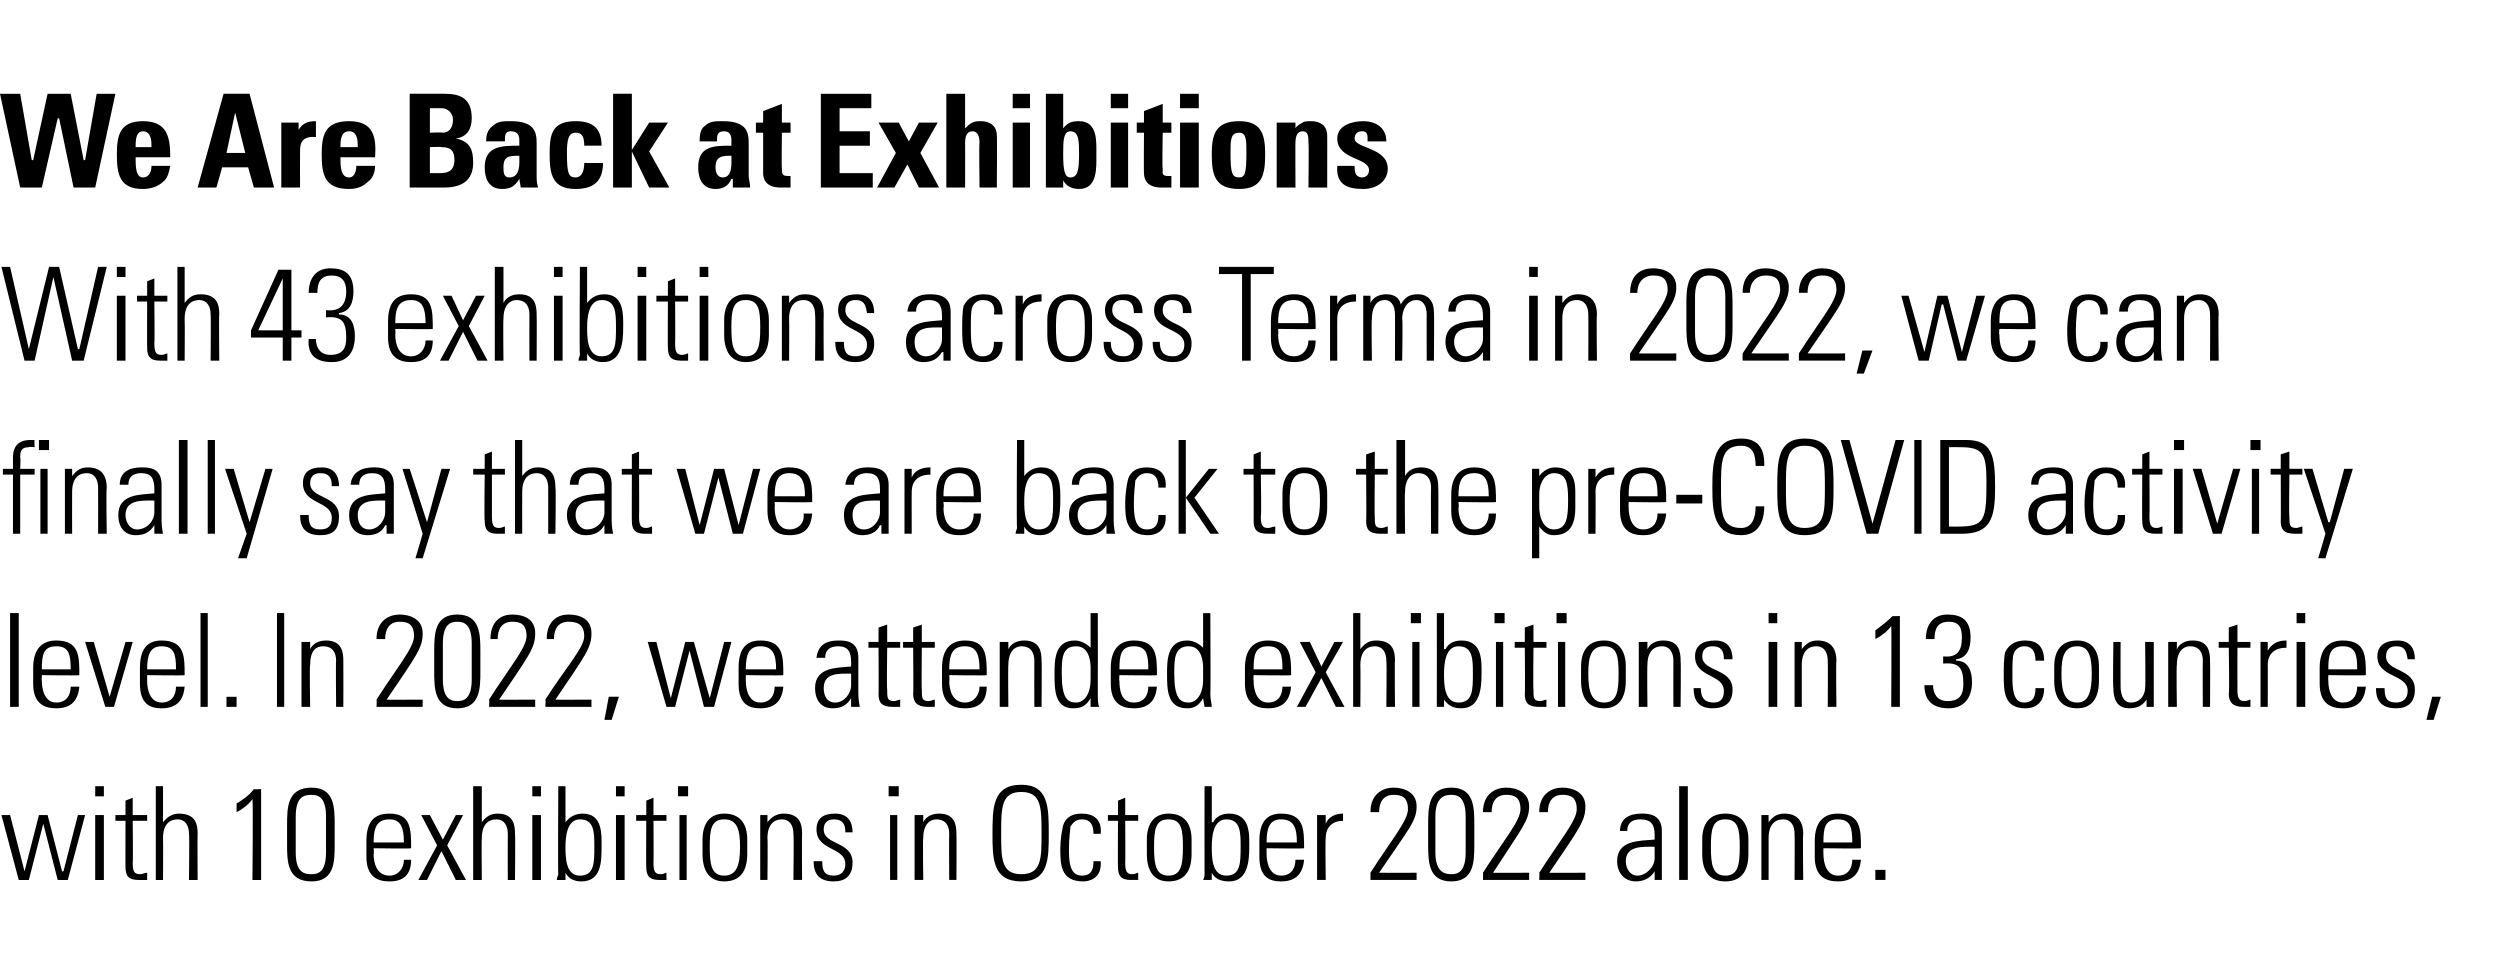
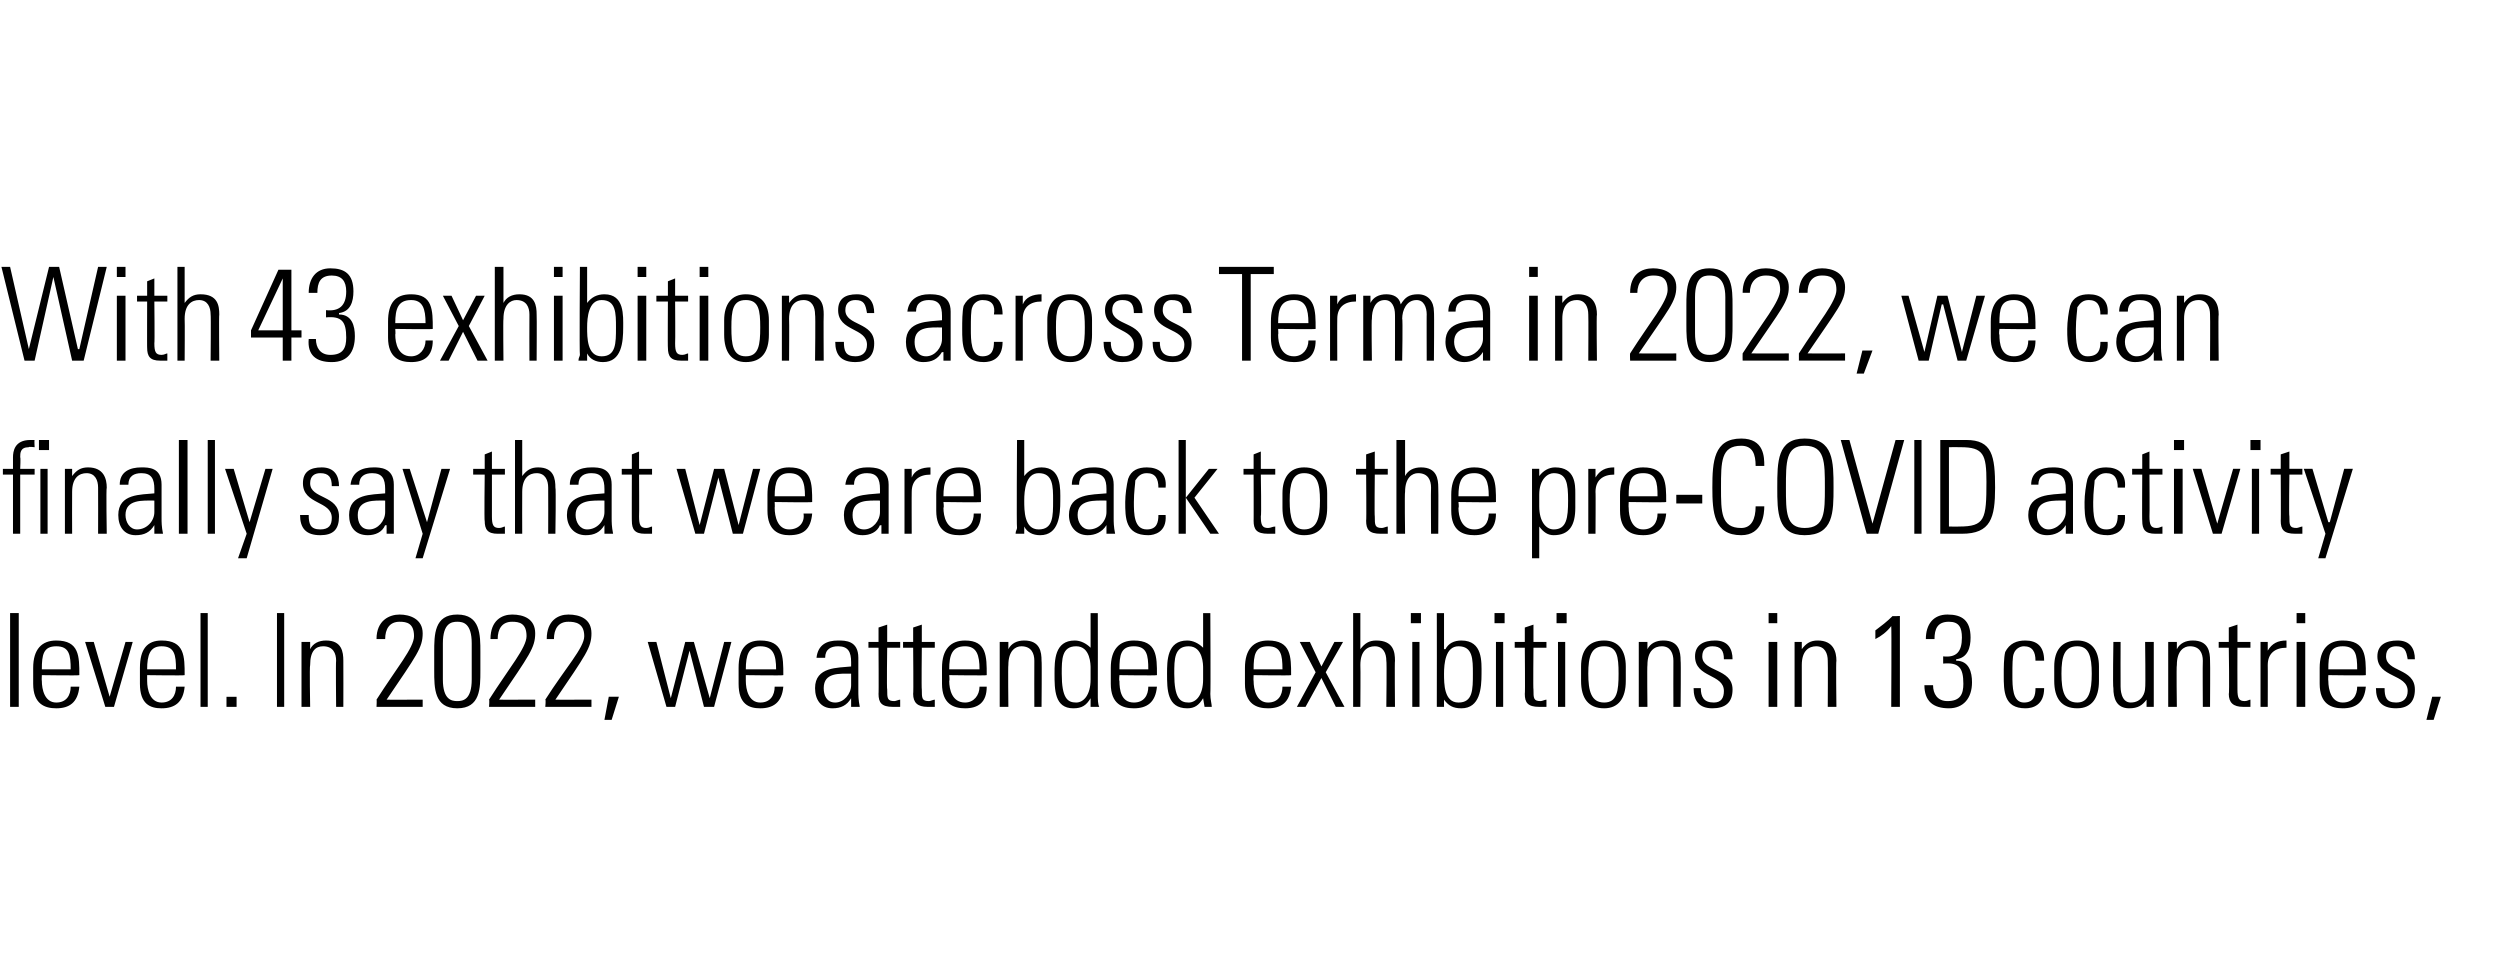
<svg xmlns="http://www.w3.org/2000/svg" version="1.1" width="173.3px" height="66.5px" viewBox="0 -1 173.3 66.5" style="top:-1px">
  <desc>We Are Back at Exhibitions With 43 exhibitions across Terma in 2022, we can finally say that we are back to the pre C...</desc>
  <defs />
  <g id="Polygon36611">
-     <path d="m.1 55.5l.6 0l1 3.9l0 0l1-3.9l.6 0l1 3.9l.1 0l1-3.9l.5 0l-1.2 4.5l-.7 0l-1-3.9l0 0l-1 3.9l-.7 0l-1.2-4.5zm6.5 4.5l0-4.5l.6 0l0 4.5l-.6 0zm0-5.8l0-.7l.6 0l0 .7l-.6 0zm1.4 1.7l0-.4l.7 0l0-1l.5-.2l0 1.2l1 0l0 .4l-1 0c0 0 .03 2.9 0 2.9c0 .6.1.8.5.8c.2 0 .3-.1.5-.1c0 0 0 .5 0 .5c-.2 0-.4 0-.6 0c-.7 0-.9-.3-.9-.9c-.01.04 0-3.2 0-3.2l-.7 0zm2.8 4.1l0-6.5l.5 0l0 2.5c0 0 .04.01 0 0c.3-.4.7-.6 1.1-.6c1.2 0 1.3.8 1.3 1.4c-.02 0 0 3.2 0 3.2l-.6 0c0 0 .04-3.18 0-3.2c0-.5-.2-1-.8-1c-.5 0-1 .3-1 1.3c.02.05 0 2.9 0 2.9l-.5 0zm5.6-5.3c.5-.3.9-.6 1.2-1c-.02.03.5 0 .5 0l0 6.3l-.6 0c0 0 .05-5.55 0-5.6c-.3.4-.7.7-1.1.9c0 0 0-.6 0-.6zm4.1 3.4c0 1.4.6 1.5 1.1 1.5c.4 0 1-.1 1-1.5c0 0 0-2.5 0-2.5c0-1.4-.6-1.5-1-1.5c-.5 0-1.1.1-1.1 1.5c0 0 0 2.5 0 2.5zm2.7-1.9c0 0 0 1.3 0 1.3c0 1.2 0 2.6-1.6 2.6c-1.7 0-1.7-1.4-1.7-2.6c0 0 0-1.3 0-1.3c0-1.2 0-2.6 1.7-2.6c1.6 0 1.6 1.4 1.6 2.6zm2.7 1.6c0 0 .04.39 0 .4c0 .6.2 1.5 1.1 1.5c.6 0 1-.5 1-1.1c0 0 .5 0 .5 0c0 1.1-.6 1.5-1.5 1.5c-.8 0-1.6-.3-1.6-1.7c0 0 0-1.1 0-1.1c0-1.3.5-1.9 1.6-1.9c1.5 0 1.5 1.1 1.5 2.4c.03.04-2.6 0-2.6 0zm2.1-.4c0-1-.2-1.6-1-1.6c-.9 0-1.1.6-1.1 1.6c0 0 2.1 0 2.1 0zm2.3.2l-1.1-2.1l.6 0l.9 1.7l.9-1.7l.5 0l-1.1 2.1l1.3 2.4l-.7 0l-1-2l-1 2l-.6 0l1.3-2.4zm2.5 2.4l0-6.5l.6 0l0 2.5c0 0-.01.01 0 0c.3-.4.6-.6 1.1-.6c1.1 0 1.2.8 1.2 1.4c.03 0 0 3.2 0 3.2l-.5 0c0 0-.01-3.18 0-3.2c0-.5-.2-1-.8-1c-.5 0-1 .3-1 1.3c-.03.05 0 2.9 0 2.9l-.6 0zm4.1 0l0-4.5l.6 0l0 4.5l-.6 0zm0-5.8l0-.7l.6 0l0 .7l-.6 0zm3.3 5.5c1 0 1-.9 1-2c0-1 0-1.9-1-1.9c-.9 0-1 1.2-1 1.9c0 .7 0 2 1 2zm-1.6.3c0-.2.1-.3.1-.4c-.03-.05 0-6.1 0-6.1l.5 0l0 2.5c0 0 .02-.01 0 0c.3-.4.7-.6 1.2-.6c1.4 0 1.3 1.5 1.3 2.3c0 1 0 2.4-1.4 2.4c-.5 0-.9-.2-1.1-.6c-.01-.05 0 0 0 0l0 .5c0 0-.59 0-.6 0zm4.1 0l0-4.5l.6 0l0 4.5l-.6 0zm0-5.8l0-.7l.6 0l0 .7l-.6 0zm1.4 1.7l0-.4l.7 0l0-1l.5-.2l0 1.2l.9 0l0 .4l-.9 0c0 0 .02 2.9 0 2.9c0 .6.1.8.5.8c.2 0 .3-.1.4-.1c0 0 0 .5 0 .5c-.1 0-.3 0-.5 0c-.7 0-.9-.3-.9-.9c-.02.04 0-3.2 0-3.2l-.7 0zm3 4.1l0-4.5l.5 0l0 4.5l-.5 0zm-.1-5.8l0-.7l.7 0l0 .7l-.7 0zm1.7 4c0 0 0-1 0-1c0-1.1.5-1.8 1.5-1.8c1.1 0 1.6.7 1.6 1.8c0 0 0 1 0 1c0 1.2-.5 1.9-1.6 1.9c-1 0-1.5-.7-1.5-1.9zm.5-.5c0 1.2.1 2 1 2c.9 0 1.1-.8 1.1-2c0-1.2-.2-1.9-1.1-1.9c-.9 0-1 .7-1 1.9zm4 2.3l-.5 0l0-4.5l.5 0l0 .5c0 0 .04.01 0 0c.3-.4.7-.6 1.1-.6c1.2 0 1.3.8 1.3 1.4c-.02 0 0 3.2 0 3.2l-.6 0c0 0 .04-3.18 0-3.2c0-.5-.2-1-.8-1c-.5 0-1 .3-1 1.3c.03.05 0 2.9 0 2.9zm4.6.1c-1 0-1.4-.5-1.4-1.4c0 0 .6 0 .6 0c0 .6.1 1 .8 1c.5 0 .8-.3.8-.8c0-1.2-2-.9-2-2.4c0-.8.5-1.1 1.3-1.1c.9 0 1.2.6 1.2 1.3c0 0-.5 0-.5 0c0-.6-.2-.9-.8-.9c-.4 0-.7.2-.7.7c0 1.1 2 .8 2 2.3c0 .9-.5 1.3-1.3 1.3zm3.9-.1l0-4.5l.5 0l0 4.5l-.5 0zm-.1-5.8l0-.7l.7 0l0 .7l-.7 0zm2.4 5.8l-.6 0l0-4.5l.6 0l0 .5c0 0-.02.01 0 0c.2-.4.6-.6 1.1-.6c1.1 0 1.2.8 1.2 1.4c.02 0 0 3.2 0 3.2l-.5 0c0 0-.02-3.18 0-3.2c0-.5-.2-1-.9-1c-.4 0-.9.3-.9 1.3c-.04.05 0 2.9 0 2.9zm6.8-.4c1.4 0 1.4-1.1 1.4-2.8c0-1.8 0-2.9-1.4-2.9c-1.4 0-1.4 1.1-1.4 2.9c0 1.7 0 2.8 1.4 2.8zm0-6.2c1.9 0 1.9 1.6 1.9 3.4c0 1.7 0 3.3-1.9 3.3c-2 0-2-1.6-2-3.3c0-1.8 0-3.4 2-3.4zm5 3.4c0-.6-.2-1-.8-1c-.4 0-.6.2-.8.5c0 .2-.1.8-.1 1.5c0 .8 0 1.9.9 1.9c.7 0 .8-.5.8-1c0 0 .5 0 .5 0c.1 1.2-.8 1.4-1.2 1.4c-1.6 0-1.6-1.2-1.6-2.3c0-.5.1-1.2.2-1.6c.2-.6.7-.8 1.3-.8c.8 0 1.4.4 1.3 1.4c0 0-.5 0-.5 0zm1-.9l0-.4l.7 0l0-1l.5-.2l0 1.2l.9 0l0 .4l-.9 0c0 0 .02 2.9 0 2.9c0 .6.1.8.5.8c.2 0 .3-.1.4-.1c0 0 0 .5 0 .5c-.1 0-.3 0-.5 0c-.7 0-.9-.3-.9-.9c-.02.04 0-3.2 0-3.2l-.7 0zm2.7 2.3c0 0 0-1 0-1c0-1.1.5-1.8 1.5-1.8c1.1 0 1.6.7 1.6 1.8c0 0 0 1 0 1c0 1.2-.5 1.9-1.6 1.9c-1 0-1.5-.7-1.5-1.9zm.5-.5c0 1.2.1 2 1 2c.9 0 1-.8 1-2c0-1.2-.1-1.9-1-1.9c-.9 0-1 .7-1 1.9zm5 2c1 0 1-.9 1-2c0-1 0-1.9-1-1.9c-.9 0-1 1.2-1 1.9c0 .7 0 2 1 2zm-1.6.3c.1-.2.1-.3.1-.4c-.01-.05 0-6.1 0-6.1l.5 0l0 2.5c0 0 .05-.01.1 0c.2-.4.6-.6 1.1-.6c1.5 0 1.4 1.5 1.4 2.3c0 1-.1 2.4-1.4 2.4c-.6 0-1-.2-1.2-.6c.02-.05 0 0 0 0l0 .5c0 0-.56 0-.6 0zm4.4-2.2c0 0 0 .39 0 .4c0 .6.2 1.5 1 1.5c.7 0 1-.5 1-1.1c0 0 .6 0 .6 0c-.1 1.1-.7 1.5-1.6 1.5c-.8 0-1.5-.3-1.5-1.7c0 0 0-1.1 0-1.1c0-1.3.5-1.9 1.5-1.9c1.6 0 1.6 1.1 1.6 2.4c0 .04-2.6 0-2.6 0zm2.1-.4c0-1-.2-1.6-1.1-1.6c-.8 0-1 .6-1 1.6c0 0 2.1 0 2.1 0zm2-1.3c0 0-.02-.03 0 0c.2-.5.7-.7 1.2-.7c0 0 0 .5 0 .5c-.7 0-1.2.4-1.2 1.2c-.04-.02 0 2.9 0 2.9l-.6 0l0-4.5l.6 0l0 .6zm6.3 3.9l-3.2 0c0 0 .01-.5 0-.5c1.4-2.2 2.6-3.6 2.6-4.4c0-.9-.5-1-1-1c-.7 0-1 .5-1 1.2c0 0-.6 0-.6 0c0-1.3.9-1.7 1.6-1.7c.7 0 1.6.3 1.6 1.3c0 1-.5 1.5-2.6 4.6c.04.01 2.6 0 2.6 0l0 .5zm1.3-1.9c0 1.4.7 1.5 1.1 1.5c.4 0 1-.1 1-1.5c0 0 0-2.5 0-2.5c0-1.4-.6-1.5-1-1.5c-.4 0-1.1.1-1.1 1.5c0 0 0 2.5 0 2.5zm2.7-1.9c0 0 0 1.3 0 1.3c0 1.2 0 2.6-1.6 2.6c-1.6 0-1.6-1.4-1.6-2.6c0 0 0-1.3 0-1.3c0-1.2 0-2.6 1.6-2.6c1.6 0 1.6 1.4 1.6 2.6zm3.8 3.8l-3.2 0c0 0 .02-.5 0-.5c1.4-2.2 2.6-3.6 2.6-4.4c0-.9-.5-1-1-1c-.7 0-1 .5-1 1.2c0 0-.6 0-.6 0c0-1.3.9-1.7 1.6-1.7c.7 0 1.6.3 1.6 1.3c0 1-.5 1.5-2.5 4.6c-.05.01 2.5 0 2.5 0l0 .5zm3.9 0l-3.2 0c0 0 .03-.5 0-.5c1.4-2.2 2.6-3.6 2.6-4.4c0-.9-.5-1-1-1c-.7 0-1 .5-1 1.2c0 0-.6 0-.6 0c0-1.3.9-1.7 1.6-1.7c.7 0 1.6.3 1.6 1.3c0 1-.4 1.5-2.5 4.6c-.04.01 2.5 0 2.5 0l0 .5zm4.8-2.3c-.8 0-2-.1-2 1c0 .5.3 1 .8 1c.6 0 1.2-.6 1.2-1.2c0 0 0-.8 0-.8zm0 1.7c0 0-.03.04 0 0c-.3.5-.8.7-1.3.7c-.8 0-1.3-.6-1.3-1.4c0-1.5 1.6-1.4 2.6-1.5c0 0 0-.3 0-.3c0-.7-.2-1.1-1-1.1c-.5 0-.9.2-.9.8c0 0-.5 0-.5 0c0-.9.7-1.2 1.5-1.2c.4 0 1.4 0 1.4 1.2c0 0 0 2.3 0 2.3c0 .3 0 .6 0 1.1c.05 0-.5 0-.5 0l0-.6zm1.7.6l0-6.5l.6 0l0 6.5l-.6 0zm1.6-1.8c0 0 0-1 0-1c0-1.1.5-1.8 1.6-1.8c1.1 0 1.6.7 1.6 1.8c0 0 0 1 0 1c0 1.2-.5 1.9-1.6 1.9c-1.1 0-1.6-.7-1.6-1.9zm.6-.5c0 1.2.1 2 1 2c.9 0 1-.8 1-2c0-1.2-.1-1.9-1-1.9c-.9 0-1 .7-1 1.9zm4 2.3l-.5 0l0-4.5l.5 0l0 .5c0 0 .02.01 0 0c.3-.4.6-.6 1.1-.6c1.1 0 1.3.8 1.3 1.4c-.04 0 0 3.2 0 3.2l-.6 0c0 0 .02-3.18 0-3.2c0-.5-.2-1-.8-1c-.5 0-1 .3-1 1.3c0 .05 0 2.9 0 2.9zm3.8-2.2c0 0-.01.39 0 .4c0 .6.2 1.5 1 1.5c.7 0 1-.5 1-1.1c0 0 .6 0 .6 0c-.1 1.1-.7 1.5-1.6 1.5c-.8 0-1.6-.3-1.6-1.7c0 0 0-1.1 0-1.1c0-1.3.6-1.9 1.6-1.9c1.6 0 1.6 1.1 1.6 2.4c-.02.04-2.6 0-2.6 0zm2-.4c0-1-.1-1.6-1-1.6c-.9 0-1 .6-1 1.6c0 0 2 0 2 0zm1.6 1.9l.7 0l0 .7l-.7 0l0-.7z" stroke="none" fill="#000" />
-   </g>
+     </g>
  <g id="Polygon36610">
    <path d="m.7 48l0-6.5l.6 0l0 6.5l-.6 0zm2.2-2.2c0 0-.02.39 0 .4c0 .6.2 1.5 1 1.5c.7 0 1-.5 1-1.1c0 0 .6 0 .6 0c-.1 1.1-.7 1.5-1.6 1.5c-.8 0-1.6-.3-1.6-1.7c0 0 0-1.1 0-1.1c0-1.3.6-1.9 1.6-1.9c1.6 0 1.6 1.1 1.6 2.4c-.03.04-2.6 0-2.6 0zm2-.4c0-1-.1-1.6-1-1.6c-.9 0-1 .6-1 1.6c0 0 2 0 2 0zm2.7 1.9l0 0l1.1-3.8l.5 0l-1.3 4.5l-.6 0l-1.4-4.5l.6 0l1.1 3.8zm2.6-1.5c0 0 0 .39 0 .4c0 .6.2 1.5 1 1.5c.7 0 1-.5 1-1.1c0 0 .6 0 .6 0c-.1 1.1-.7 1.5-1.6 1.5c-.8 0-1.5-.3-1.5-1.7c0 0 0-1.1 0-1.1c0-1.3.5-1.9 1.5-1.9c1.6 0 1.6 1.1 1.6 2.4c-.01.04-2.6 0-2.6 0zm2-.4c0-1-.1-1.6-1-1.6c-.8 0-1 .6-1 1.6c0 0 2 0 2 0zm1.7 2.6l0-6.5l.5 0l0 6.5l-.5 0zm1.8-.7l.7 0l0 .7l-.7 0l0-.7zm4-5.8l0 6.5l-.5 0l0-6.5l.5 0zm1.8 6.5l-.6 0l0-4.5l.6 0l0 .5c0 0-.03.01 0 0c.2-.4.6-.6 1.1-.6c1.1 0 1.2.8 1.2 1.4c.01 0 0 3.2 0 3.2l-.5 0c0 0-.03-3.18 0-3.2c0-.5-.2-1-.9-1c-.5 0-.9.3-.9 1.3c-.05.05 0 2.9 0 2.9zm7.8 0l-3.2 0c0 0 .03-.5 0-.5c1.4-2.2 2.6-3.6 2.6-4.4c0-.9-.5-1-1-1c-.7 0-1 .5-1 1.2c0 0-.6 0-.6 0c0-1.3.9-1.7 1.6-1.7c.7 0 1.6.3 1.6 1.3c0 1-.4 1.5-2.5 4.6c-.04.01 2.5 0 2.5 0l0 .5zm1.4-1.9c0 1.4.6 1.5 1 1.5c.4 0 1-.1 1-1.5c0 0 0-2.5 0-2.5c0-1.4-.6-1.5-1-1.5c-.4 0-1 .1-1 1.5c0 0 0 2.5 0 2.5zm2.6-1.9c0 0 0 1.3 0 1.3c0 1.2 0 2.6-1.6 2.6c-1.6 0-1.6-1.4-1.6-2.6c0 0 0-1.3 0-1.3c0-1.2 0-2.6 1.6-2.6c1.6 0 1.6 1.4 1.6 2.6zm3.8 3.8l-3.2 0c0 0 .04-.5 0-.5c1.4-2.2 2.6-3.6 2.6-4.4c0-.9-.5-1-1-1c-.7 0-1 .5-1 1.2c0 0-.5 0-.5 0c0-1.3.8-1.7 1.5-1.7c.8 0 1.6.3 1.6 1.3c0 1-.4 1.5-2.5 4.6c-.03.01 2.5 0 2.5 0l0 .5zm3.9 0l-3.2 0c0 0 .05-.5 0-.5c1.4-2.2 2.7-3.6 2.7-4.4c0-.9-.6-1-1.1-1c-.7 0-1 .5-1 1.2c0 0-.5 0-.5 0c0-1.3.8-1.7 1.5-1.7c.8 0 1.6.3 1.6 1.3c0 1-.4 1.5-2.5 4.6c-.03.01 2.5 0 2.5 0l0 .5zm1.2-.7l.7 0l-.5 1.6l-.5 0l.3-1.6zm2.7-3.8l.6 0l1 3.9l0 0l1-3.9l.6 0l1.1 3.9l0 0l1-3.9l.5 0l-1.2 4.5l-.7 0l-1-3.9l0 0l-1 3.9l-.6 0l-1.3-4.5zm6.8 2.3c0 0 0 .39 0 .4c0 .6.2 1.5 1 1.5c.7 0 1-.5 1-1.1c0 0 .6 0 .6 0c-.1 1.1-.7 1.5-1.6 1.5c-.8 0-1.5-.3-1.5-1.7c0 0 0-1.1 0-1.1c0-1.3.5-1.9 1.5-1.9c1.6 0 1.6 1.1 1.6 2.4c-.01.04-2.6 0-2.6 0zm2.1-.4c0-1-.2-1.6-1.1-1.6c-.8 0-1 .6-1 1.6c0 0 2.1 0 2.1 0zm5.2.3c-.8 0-1.9-.1-1.9 1c0 .5.2 1 .8 1c.6 0 1.1-.6 1.1-1.2c0 0 0-.8 0-.8zm0 1.7c0 0 .02.04 0 0c-.3.5-.7.7-1.3.7c-.8 0-1.2-.6-1.2-1.4c0-1.5 1.6-1.4 2.5-1.5c0 0 0-.3 0-.3c0-.7-.2-1.1-.9-1.1c-.5 0-.9.2-.9.8c0 0-.6 0-.6 0c.1-.9.7-1.2 1.5-1.2c.5 0 1.4 0 1.4 1.2c0 0 0 2.3 0 2.3c0 .3 0 .6.1 1.1c0 0-.6 0-.6 0l0-.6zm1.2-3.5l0-.4l.7 0l0-1l.6-.2l0 1.2l.9 0l0 .4l-.9 0c0 0-.04 2.9 0 2.9c0 .6 0 .8.5.8c.1 0 .3-.1.4-.1c0 0 0 .5 0 .5c-.2 0-.4 0-.5 0c-.8 0-1-.3-1-.9c.02.04 0-3.2 0-3.2l-.7 0zm2.4 0l0-.4l.7 0l0-1l.6-.2l0 1.2l.9 0l0 .4l-.9 0c0 0-.03 2.9 0 2.9c0 .6 0 .8.5.8c.1 0 .3-.1.4-.1c0 0 0 .5 0 .5c-.2 0-.4 0-.5 0c-.7 0-1-.3-1-.9c.03.04 0-3.2 0-3.2l-.7 0zm3.2 1.9c0 0 .04.39 0 .4c0 .6.2 1.5 1.1 1.5c.6 0 1-.5 1-1.1c0 0 .5 0 .5 0c0 1.1-.6 1.5-1.5 1.5c-.8 0-1.6-.3-1.6-1.7c0 0 0-1.1 0-1.1c0-1.3.6-1.9 1.6-1.9c1.5 0 1.5 1.1 1.5 2.4c.04.04-2.6 0-2.6 0zm2.1-.4c0-1-.2-1.6-1-1.6c-.9 0-1.1.6-1.1 1.6c0 0 2.1 0 2.1 0zm2 2.6l-.6 0l0-4.5l.6 0l0 .5c0 0-.01.01 0 0c.2-.4.6-.6 1.1-.6c1.1 0 1.2.8 1.2 1.4c.03 0 0 3.2 0 3.2l-.5 0c0 0-.01-3.18 0-3.2c0-.5-.2-1-.9-1c-.4 0-.9.3-.9 1.3c-.03.05 0 2.9 0 2.9zm5.7-1.9c0 0 0-.8 0-.8c0-.2 0-1.5-1-1.5c-1 0-1 .9-1 1.9c0 1.7.4 2 1 2c.5 0 1-.5 1-1.6zm0 1.3c0 0 0 .03 0 0c-.3.5-.6.7-1.2.7c-1.3 0-1.3-1.3-1.3-2.4c0-.9 0-2.3 1.4-2.3c.4 0 .8.2 1.1.5c-.04 0 0 0 0 0l0-2.4l.5 0c0 0 .01 5.6 0 5.6c0 .4 0 .7.1.9c-.03 0-.6 0-.6 0l0-.6zm2-1.6c0 0-.04.39 0 .4c0 .6.1 1.5 1 1.5c.7 0 1-.5 1-1.1c0 0 .6 0 .6 0c-.1 1.1-.7 1.5-1.6 1.5c-.8 0-1.6-.3-1.6-1.7c0 0 0-1.1 0-1.1c0-1.3.6-1.9 1.6-1.9c1.6 0 1.6 1.1 1.6 2.4c-.05.04-2.6 0-2.6 0zm2-.4c0-1-.1-1.6-1-1.6c-.9 0-1 .6-1 1.6c0 0 2 0 2 0zm3.8.7c0 0 0-.8 0-.8c0-.2 0-1.5-1-1.5c-1 0-1 .9-1 1.9c0 1.7.4 2 1 2c.5 0 1-.5 1-1.6zm0 1.3c0 0 .01.03 0 0c-.3.5-.6.7-1.1.7c-1.4 0-1.4-1.3-1.4-2.4c0-.9 0-2.3 1.4-2.3c.4 0 .8.2 1.1.5c-.03 0 0 0 0 0l0-2.4l.5 0c0 0 .03 5.6 0 5.6c0 .4.1.7.1.9c-.02 0-.5 0-.5 0l-.1-.6zm3.5-1.6c0 0-.02.39 0 .4c0 .6.2 1.5 1 1.5c.7 0 1-.5 1-1.1c0 0 .6 0 .6 0c-.1 1.1-.7 1.5-1.6 1.5c-.8 0-1.6-.3-1.6-1.7c0 0 0-1.1 0-1.1c0-1.3.6-1.9 1.6-1.9c1.6 0 1.6 1.1 1.6 2.4c-.03.04-2.6 0-2.6 0zm2-.4c0-1-.1-1.6-1-1.6c-.9 0-1 .6-1 1.6c0 0 2 0 2 0zm2.3.2l-1.1-2.1l.7 0l.8 1.7l.9-1.7l.6 0l-1.2 2.1l1.3 2.4l-.6 0l-1-2l-1.1 2l-.6 0l1.3-2.4zm2.6 2.4l0-6.5l.5 0l0 2.5c0 0 .03.01 0 0c.3-.4.6-.6 1.1-.6c1.2 0 1.3.8 1.3 1.4c-.03 0 0 3.2 0 3.2l-.6 0c0 0 .04-3.18 0-3.2c0-.5-.2-1-.8-1c-.5 0-1 .3-1 1.3c.02.05 0 2.9 0 2.9l-.5 0zm4.1 0l0-4.5l.5 0l0 4.5l-.5 0zm-.1-5.8l0-.7l.7 0l0 .7l-.7 0zm3.3 5.5c1 0 1-.9 1-2c0-1 0-1.9-1-1.9c-.9 0-1 1.2-1 1.9c0 .7 0 2 1 2zm-1.5.3c0-.2 0-.3 0-.4c.01-.05 0-6.1 0-6.1l.5 0l0 2.5c0 0 .07-.01.1 0c.2-.4.6-.6 1.1-.6c1.5 0 1.4 1.5 1.4 2.3c0 1-.1 2.4-1.4 2.4c-.6 0-.9-.2-1.2-.6c.03-.05 0 0 0 0l0 .5c0 0-.55 0-.5 0zm4.1 0l0-4.5l.5 0l0 4.5l-.5 0zm-.1-5.8l0-.7l.7 0l0 .7l-.7 0zm1.4 1.7l0-.4l.7 0l0-1l.6-.2l0 1.2l.9 0l0 .4l-.9 0c0 0-.03 2.9 0 2.9c0 .6 0 .8.5.8c.1 0 .3-.1.4-.1c0 0 0 .5 0 .5c-.2 0-.4 0-.5 0c-.8 0-1-.3-1-.9c.03.04 0-3.2 0-3.2l-.7 0zm3 4.1l0-4.5l.5 0l0 4.5l-.5 0zm-.1-5.8l0-.7l.7 0l0 .7l-.7 0zm1.7 4c0 0 0-1 0-1c0-1.1.5-1.8 1.6-1.8c1 0 1.5.7 1.5 1.8c0 0 0 1 0 1c0 1.2-.5 1.9-1.5 1.9c-1.1 0-1.6-.7-1.6-1.9zm.5-.5c0 1.2.2 2 1.1 2c.9 0 1-.8 1-2c0-1.2-.1-1.9-1-1.9c-.9 0-1.1.7-1.1 1.9zm4.1 2.3l-.6 0l0-4.5l.6 0l0 .5c0 0-.01.01 0 0c.2-.4.6-.6 1.1-.6c1.1 0 1.2.8 1.2 1.4c.03 0 0 3.2 0 3.2l-.5 0c0 0-.01-3.18 0-3.2c0-.5-.2-1-.8-1c-.5 0-1 .3-1 1.3c-.03.05 0 2.9 0 2.9zm4.5.1c-.9 0-1.3-.5-1.3-1.4c0 0 .5 0 .5 0c0 .6.2 1 .9 1c.5 0 .7-.3.7-.8c0-1.2-2-.9-2-2.4c0-.8.6-1.1 1.4-1.1c.9 0 1.2.6 1.2 1.3c0 0-.6 0-.6 0c0-.6-.2-.9-.8-.9c-.4 0-.7.2-.7.7c0 1.1 2.1.8 2.1 2.3c0 .9-.5 1.3-1.4 1.3zm3.9-.1l0-4.5l.6 0l0 4.5l-.6 0zm0-5.8l0-.7l.6 0l0 .7l-.6 0zm2.3 5.8l-.5 0l0-4.5l.5 0l0 .5c0 0 .02.01 0 0c.3-.4.6-.6 1.1-.6c1.1 0 1.3.8 1.3 1.4c-.04 0 0 3.2 0 3.2l-.6 0c0 0 .02-3.18 0-3.2c0-.5-.2-1-.8-1c-.5 0-1 .3-1 1.3c0 .05 0 2.9 0 2.9zm5.1-5.3c.4-.3.8-.6 1.2-1c-.04.03.5 0 .5 0l0 6.3l-.6 0c0 0 .03-5.55 0-5.6c-.3.4-.7.7-1.1.9c0 0 0-.6 0-.6zm4.7 1.8c.9.1 1.3-.3 1.3-1.3c0-.7-.2-1.1-.9-1.1c-.8 0-1 .5-1 1.2c0 0-.6 0-.6 0c0-1 .5-1.7 1.5-1.7c1 0 1.6.4 1.6 1.6c0 .7-.2 1.4-1 1.5c0 0 0 .1 0 .1c.9 0 1.1.8 1.1 1.5c0 1.1-.6 1.8-1.6 1.8c-1.1 0-1.7-.5-1.7-1.6c0 0 .6 0 .6 0c0 .6.3 1.1 1 1.1c.9 0 1.1-.5 1.1-1.2c0-1.1-.3-1.5-1.4-1.4c0 0 0-.5 0-.5zm6.4.3c0-.6-.2-1-.8-1c-.3 0-.6.2-.7.5c-.1.2-.1.8-.1 1.5c0 .8 0 1.9.8 1.9c.7 0 .8-.5.8-1c0 0 .6 0 .6 0c0 1.2-.8 1.4-1.3 1.4c-1.5 0-1.5-1.2-1.5-2.3c0-.5 0-1.2.1-1.6c.3-.6.8-.8 1.4-.8c.8 0 1.3.4 1.3 1.4c0 0-.6 0-.6 0zm1.3 1.4c0 0 0-1 0-1c0-1.1.5-1.8 1.6-1.8c1 0 1.5.7 1.5 1.8c0 0 0 1 0 1c0 1.2-.5 1.9-1.5 1.9c-1.1 0-1.6-.7-1.6-1.9zm.5-.5c0 1.2.2 2 1.1 2c.8 0 1-.8 1-2c0-1.2-.2-1.9-1-1.9c-.9 0-1.1.7-1.1 1.9zm6.4-2.2l0 4.5l-.5 0l0-.5c0 0-.01 0 0 0c-.3.4-.6.6-1.2.6c-.9 0-1.1-.7-1.1-1.4c-.05-.03 0-3.2 0-3.2l.5 0c0 0-.01 3.08 0 3.1c0 .1 0 1.1.7 1.1c.8 0 1-.7 1-1c.04-.04 0-3.2 0-3.2l.6 0zm1.6 4.5l-.6 0l0-4.5l.6 0l0 .5c0 0-.02.01 0 0c.2-.4.6-.6 1.1-.6c1.1 0 1.2.8 1.2 1.4c.02 0 0 3.2 0 3.2l-.5 0c0 0-.02-3.18 0-3.2c0-.5-.2-1-.9-1c-.4 0-.9.3-.9 1.3c-.04.05 0 2.9 0 2.9zm2.9-4.1l0-.4l.7 0l0-1l.6-.2l0 1.2l.9 0l0 .4l-.9 0c0 0-.01 2.9 0 2.9c0 .6.1.8.5.8c.2 0 .3-.1.4-.1c0 0 0 .5 0 .5c-.2 0-.3 0-.5 0c-.7 0-1-.3-1-.9c.05.04 0-3.2 0-3.2l-.7 0zm3.4.2c0 0 .03-.03 0 0c.3-.5.7-.7 1.3-.7c0 0 0 .5 0 .5c-.8 0-1.3.4-1.3 1.2c.01-.02 0 2.9 0 2.9l-.5 0l0-4.5l.5 0l0 .6zm2 3.9l0-4.5l.6 0l0 4.5l-.6 0zm0-5.8l0-.7l.6 0l0 .7l-.6 0zm2.2 3.6c0 0-.02.39 0 .4c0 .6.2 1.5 1 1.5c.7 0 1-.5 1-1.1c0 0 .6 0 .6 0c-.1 1.1-.7 1.5-1.6 1.5c-.8 0-1.6-.3-1.6-1.7c0 0 0-1.1 0-1.1c0-1.3.6-1.9 1.6-1.9c1.6 0 1.6 1.1 1.6 2.4c-.03.04-2.6 0-2.6 0zm2-.4c0-1-.1-1.6-1-1.6c-.9 0-1 .6-1 1.6c0 0 2 0 2 0zm2.7 2.7c-1 0-1.4-.5-1.4-1.4c0 0 .6 0 .6 0c0 .6.1 1 .8 1c.5 0 .8-.3.8-.8c0-1.2-2.1-.9-2.1-2.4c0-.8.6-1.1 1.4-1.1c.9 0 1.2.6 1.2 1.3c0 0-.5 0-.5 0c-.1-.6-.2-.9-.8-.9c-.4 0-.7.2-.7.7c0 1.1 2 .8 2 2.3c0 .9-.5 1.3-1.3 1.3zm2.5-.8l.6 0l-.5 1.6l-.5 0l.4-1.6z" stroke="none" fill="#000" />
  </g>
  <g id="Polygon36609">
    <path d="m2.8 36l0-4.5l.5 0l0 4.5l-.5 0zm-.1-5.8l0-.7l.7 0l0 .7l-.7 0zm-1.8 1.7l-.7 0l0-.4l.7 0c0 0 0-.81 0-.8c0-.4.1-1.2 1.2-1.2c0 0 .1 0 .3 0c-.03 0 0 .5 0 .5c0 0-.44-.05-.4 0c-.6 0-.6.4-.6.7c.04-.02 0 .8 0 .8l1 0l0 .4l-1 0l0 4.1l-.5 0l0-4.1zm4.1 4.1l-.5 0l0-4.5l.5 0l0 .5c0 0 .01.01 0 0c.3-.4.6-.6 1.1-.6c1.1 0 1.3.8 1.3 1.4c-.05 0 0 3.2 0 3.2l-.6 0c0 0 .01-3.18 0-3.2c0-.5-.2-1-.8-1c-.5 0-1 .3-1 1.3c-.01.05 0 2.9 0 2.9zm5.7-2.3c-.8 0-2-.1-2 1c0 .5.3 1 .8 1c.7 0 1.2-.6 1.2-1.2c0 0 0-.8 0-.8zm0 1.7c0 0-.01.04 0 0c-.3.5-.7.7-1.3.7c-.8 0-1.2-.6-1.2-1.4c0-1.5 1.6-1.4 2.5-1.5c0 0 0-.3 0-.3c0-.7-.2-1.1-.9-1.1c-.5 0-.9.2-.9.8c0 0-.6 0-.6 0c0-.9.7-1.2 1.5-1.2c.5 0 1.4 0 1.4 1.2c0 0 0 2.3 0 2.3c0 .3 0 .6.1 1.1c-.03 0-.6 0-.6 0l0-.6zm1.7.6l0-6.5l.6 0l0 6.5l-.6 0zm2 0l0-6.5l.5 0l0 6.5l-.5 0zm2.7 0l-1.5-4.5l.6 0l1.1 3.7l0 0l1.1-3.7l.5 0l-1.8 6.2l-.6 0l.6-1.7zm5.1.1c-1 0-1.4-.5-1.4-1.4c0 0 .6 0 .6 0c0 .6.1 1 .8 1c.6 0 .8-.3.8-.8c0-1.2-2-.9-2-2.4c0-.8.5-1.1 1.3-1.1c.9 0 1.2.6 1.2 1.3c0 0-.5 0-.5 0c0-.6-.2-.9-.8-.9c-.4 0-.7.2-.7.7c0 1.1 2 .8 2 2.3c0 .9-.4 1.3-1.3 1.3zm4.5-2.4c-.7 0-1.9-.1-1.9 1c0 .5.2 1 .8 1c.6 0 1.1-.6 1.1-1.2c0 0 0-.8 0-.8zm.1 1.7c0 0-.06.04-.1 0c-.2.5-.7.7-1.2.7c-.9 0-1.3-.6-1.3-1.4c0-1.5 1.6-1.4 2.5-1.5c0 0 0-.3 0-.3c0-.7-.2-1.1-.9-1.1c-.5 0-.9.2-.9.8c0 0-.6 0-.6 0c.1-.9.8-1.2 1.6-1.2c.4 0 1.4 0 1.4 1.2c0 0 0 2.3 0 2.3c0 .3 0 .6 0 1.1c.02 0-.5 0-.5 0l0-.6zm2.5.6l-1.4-4.5l.5 0l1.2 3.7l0 0l1-3.7l.6 0l-1.9 6.2l-.5 0l.5-1.7zm3.5-4.1l0-.4l.8 0l0-1l.5-.2l0 1.2l.9 0l0 .4l-.9 0c0 0 0 2.9 0 2.9c0 .6.1.8.5.8c.2 0 .3-.1.4-.1c0 0 0 .5 0 .5c-.1 0-.3 0-.5 0c-.7 0-.9-.3-.9-.9c-.04.04 0-3.2 0-3.2l-.8 0zm2.9 4.1l0-6.5l.5 0l0 2.5c0 0 .01.01 0 0c.3-.4.6-.6 1.1-.6c1.1 0 1.2.8 1.2 1.4c.05 0 0 3.2 0 3.2l-.5 0c0 0 .01-3.18 0-3.2c0-.5-.2-1-.8-1c-.5 0-1 .3-1 1.3c-.01.05 0 2.9 0 2.9l-.5 0zm6.2-2.3c-.8 0-2-.1-2 1c0 .5.3 1 .8 1c.7 0 1.2-.6 1.2-1.2c0 0 0-.8 0-.8zm0 1.7c0 0-.01.04 0 0c-.3.5-.7.7-1.3.7c-.8 0-1.3-.6-1.3-1.4c0-1.5 1.7-1.4 2.6-1.5c0 0 0-.3 0-.3c0-.7-.2-1.1-.9-1.1c-.5 0-.9.2-.9.8c0 0-.6 0-.6 0c0-.9.7-1.2 1.5-1.2c.5 0 1.4 0 1.4 1.2c0 0 0 2.3 0 2.3c0 .3 0 .6.1 1.1c-.04 0-.6 0-.6 0l0-.6zm1.2-3.5l0-.4l.7 0l0-1l.5-.2l0 1.2l.9 0l0 .4l-.9 0c0 0 .02 2.9 0 2.9c0 .6.1.8.5.8c.2 0 .3-.1.4-.1c0 0 0 .5 0 .5c-.1 0-.3 0-.5 0c-.7 0-.9-.3-.9-.9c-.01.04 0-3.2 0-3.2l-.7 0zm3.8-.4l.6 0l1 3.9l0 0l1-3.9l.7 0l1 3.9l0 0l1-3.9l.5 0l-1.2 4.5l-.7 0l-1-3.9l0 0l-1 3.9l-.6 0l-1.3-4.5zm6.8 2.3c0 0 .02.39 0 .4c0 .6.2 1.5 1 1.5c.7 0 1.1-.5 1-1.1c0 0 .6 0 .6 0c-.1 1.1-.6 1.5-1.6 1.5c-.7 0-1.5-.3-1.5-1.7c0 0 0-1.1 0-1.1c0-1.3.5-1.9 1.5-1.9c1.6 0 1.6 1.1 1.6 2.4c.01.04-2.6 0-2.6 0zm2.1-.4c0-1-.2-1.6-1.1-1.6c-.8 0-1 .6-1 1.6c0 0 2.1 0 2.1 0zm5.2.3c-.8 0-1.9-.1-1.9 1c0 .5.2 1 .8 1c.6 0 1.1-.6 1.1-1.2c0 0 0-.8 0-.8zm.1 1.7c0 0-.06.04-.1 0c-.2.5-.7.7-1.2.7c-.9 0-1.3-.6-1.3-1.4c0-1.5 1.6-1.4 2.5-1.5c0 0 0-.3 0-.3c0-.7-.2-1.1-.9-1.1c-.5 0-.9.2-.9.8c0 0-.6 0-.6 0c.1-.9.8-1.2 1.5-1.2c.5 0 1.5 0 1.5 1.2c0 0 0 2.3 0 2.3c0 .3 0 .6 0 1.1c.02 0-.5 0-.5 0l0-.6zm2.1-3.3c0 0 .01-.03 0 0c.2-.5.7-.7 1.3-.7c0 0 0 .5 0 .5c-.8 0-1.3.4-1.3 1.2c-.01-.02 0 2.9 0 2.9l-.5 0l0-4.5l.5 0l0 .6zm2.2 1.7c0 0 .05.39 0 .4c0 .6.2 1.5 1.1 1.5c.7 0 1-.5 1-1.1c0 0 .5 0 .5 0c0 1.1-.6 1.5-1.5 1.5c-.8 0-1.6-.3-1.6-1.7c0 0 0-1.1 0-1.1c0-1.3.6-1.9 1.6-1.9c1.5 0 1.5 1.1 1.5 2.4c.04.04-2.6 0-2.6 0zm2.1-.4c0-1-.2-1.6-1-1.6c-.9 0-1.1.6-1.1 1.6c0 0 2.1 0 2.1 0zm4.5 2.3c1 0 1-.9 1-2c0-1 0-1.9-1-1.9c-.9 0-1 1.2-1 1.9c0 .7 0 2 1 2zm-1.6.3c0-.2.1-.3.1-.4c-.04-.05 0-6.1 0-6.1l.5 0l0 2.5c0 0 .02-.01 0 0c.3-.4.7-.6 1.2-.6c1.4 0 1.3 1.5 1.3 2.3c0 1-.1 2.4-1.4 2.4c-.5 0-.9-.2-1.1-.6c-.02-.05 0 0 0 0l0 .5c0 0-.59 0-.6 0zm6.3-2.3c-.8 0-2-.1-2 1c0 .5.3 1 .8 1c.7 0 1.2-.6 1.2-1.2c0 0 0-.8 0-.8zm0 1.7c0 0-.02.04 0 0c-.3.5-.8.7-1.3.7c-.8 0-1.3-.6-1.3-1.4c0-1.5 1.6-1.4 2.6-1.5c0 0 0-.3 0-.3c0-.7-.2-1.1-1-1.1c-.5 0-.9.2-.9.8c0 0-.5 0-.5 0c0-.9.7-1.2 1.5-1.2c.4 0 1.4 0 1.4 1.2c0 0 0 2.3 0 2.3c0 .3 0 .6.1 1.1c-.05 0-.6 0-.6 0l0-.6zm3.6-2.6c0-.6-.2-1-.8-1c-.4 0-.6.2-.8.5c0 .2-.1.8-.1 1.5c0 .8 0 1.9.9 1.9c.7 0 .8-.5.8-1c0 0 .5 0 .5 0c.1 1.2-.8 1.4-1.2 1.4c-1.6 0-1.6-1.2-1.6-2.3c0-.5.1-1.2.2-1.6c.2-.6.7-.8 1.3-.8c.8 0 1.4.4 1.3 1.4c0 0-.5 0-.5 0zm1.4-3.3l.5 0l0 4l0 0l1.6-2l.6 0l-1.6 2l1.7 2.5l-.6 0l-1.7-2.5l0 0l0 2.5l-.5 0l0-6.5zm4.5 2.4l0-.4l.7 0l0-1l.5-.2l0 1.2l1 0l0 .4l-1 0c0 0 .05 2.9 0 2.9c0 .6.1.8.5.8c.2 0 .3-.1.5-.1c0 0 0 .5 0 .5c-.2 0-.4 0-.5 0c-.8 0-1-.3-1-.9c.01.04 0-3.2 0-3.2l-.7 0zm2.7 2.3c0 0 0-1 0-1c0-1.1.5-1.8 1.5-1.8c1.1 0 1.6.7 1.6 1.8c0 0 0 1 0 1c0 1.2-.5 1.9-1.6 1.9c-1 0-1.5-.7-1.5-1.9zm.5-.5c0 1.2.2 2 1 2c.9 0 1.1-.8 1.1-2c0-1.2-.2-1.9-1.1-1.9c-.8 0-1 .7-1 1.9zm4.6-1.8l0-.4l.7 0l0-1l.6-.2l0 1.2l.9 0l0 .4l-.9 0c0 0-.03 2.9 0 2.9c0 .6 0 .8.5.8c.1 0 .3-.1.4-.1c0 0 0 .5 0 .5c-.2 0-.4 0-.5 0c-.8 0-1-.3-1-.9c.03.04 0-3.2 0-3.2l-.7 0zm2.8 4.1l0-6.5l.6 0l0 2.5c0 0-.02.01 0 0c.2-.4.6-.6 1.1-.6c1.1 0 1.2.8 1.2 1.4c.02 0 0 3.2 0 3.2l-.5 0c0 0-.02-3.18 0-3.2c0-.5-.2-1-.9-1c-.4 0-.9.3-.9 1.3c-.04.05 0 2.9 0 2.9l-.6 0zm4.3-2.2c0 0 .05.39 0 .4c0 .6.2 1.5 1.1 1.5c.7 0 1-.5 1-1.1c0 0 .5 0 .5 0c0 1.1-.6 1.5-1.5 1.5c-.8 0-1.6-.3-1.6-1.7c0 0 0-1.1 0-1.1c0-1.3.6-1.9 1.6-1.9c1.5 0 1.5 1.1 1.5 2.4c.04.04-2.6 0-2.6 0zm2.1-.4c0-1-.2-1.6-1-1.6c-.9 0-1.1.6-1.1 1.6c0 0 2.1 0 2.1 0zm3.5.7c0 1.1.5 1.6 1 1.6c.9 0 1-.8 1-2c0-1.2-.1-1.9-1-1.9c-.4 0-1 .4-1 1.5c0 0 0 .8 0 .8zm0-2.1c0 0 0-.01 0 0c.3-.4.7-.6 1.1-.6c1.4 0 1.4 1.2 1.4 1.8c0 0 0 1 0 1c0 1.2-.4 1.9-1.5 1.9c-.4 0-.7-.2-1-.6c.02 0 0 0 0 0l0 2.2l-.5 0l0-6.2l.5 0l0 .5zm3.9.1c0 0 .04-.03 0 0c.3-.5.7-.7 1.3-.7c0 0 0 .5 0 .5c-.8 0-1.3.4-1.3 1.2c.02-.02 0 2.9 0 2.9l-.5 0l0-4.5l.5 0l0 .6zm2.3 1.7c0 0-.02.39 0 .4c0 .6.2 1.5 1 1.5c.7 0 1-.5 1-1.1c0 0 .6 0 .6 0c-.1 1.1-.7 1.5-1.6 1.5c-.8 0-1.6-.3-1.6-1.7c0 0 0-1.1 0-1.1c0-1.3.6-1.9 1.6-1.9c1.6 0 1.6 1.1 1.6 2.4c-.03.04-2.6 0-2.6 0zm2-.4c0-1-.1-1.6-1-1.6c-.9 0-1 .6-1 1.6c0 0 2 0 2 0zm1.3.5l0-.6l1.8 0l0 .6l-1.8 0zm2.5-1.1c0-1.8.1-3.4 2-3.4c1.6 0 1.6 1.3 1.6 1.9c0 0-.6 0-.6 0c0-.8-.2-1.4-1-1.4c-1.4 0-1.4 1.1-1.4 2.9c0 1.7 0 2.8 1.4 2.8c.7 0 1-.6 1-1.5c0 0 .6 0 .6 0c0 .5-.1 2-1.6 2c-1.9 0-2-1.6-2-3.3zm6.4 2.8c1.4 0 1.4-1.1 1.4-2.8c0-1.8 0-2.9-1.4-2.9c-1.3 0-1.3 1.1-1.3 2.9c0 1.7 0 2.8 1.3 2.8zm0-6.2c2 0 2 1.6 2 3.4c0 1.7 0 3.3-2 3.3c-1.9 0-1.9-1.6-1.9-3.3c0-1.8 0-3.4 1.9-3.4zm6.3.1l.6 0l-1.8 6.5l-.8 0l-1.8-6.5l.6 0l1.6 5.8l0 0l1.6-5.8zm1.8 0l0 6.5l-.5 0l0-6.5l.5 0zm1.9 6c0 0 .72.01.7 0c1.8 0 1.9-.5 1.9-3.1c0-1.9-.2-2.4-1.8-2.4c-.02-.01-.8 0-.8 0l0 5.5zm-.6-6c0 0 1.76 0 1.8 0c1.8 0 2 1.1 2 3.3c0 2.1-.3 3.2-2.3 3.2c.03 0-1.5 0-1.5 0l0-6.5zm8.7 4.2c-.8 0-2-.1-2 1c0 .5.3 1 .8 1c.6 0 1.2-.6 1.2-1.2c0 0 0-.8 0-.8zm0 1.7c0 0-.03.04 0 0c-.3.5-.8.7-1.3.7c-.8 0-1.3-.6-1.3-1.4c0-1.5 1.6-1.4 2.6-1.5c0 0 0-.3 0-.3c0-.7-.2-1.1-1-1.1c-.5 0-.9.2-.9.8c0 0-.5 0-.5 0c0-.9.7-1.2 1.5-1.2c.4 0 1.4 0 1.4 1.2c0 0 0 2.3 0 2.3c0 .3 0 .6 0 1.1c.05 0-.5 0-.5 0l0-.6zm3.6-2.6c0-.6-.2-1-.8-1c-.4 0-.6.2-.8.5c0 .2-.1.8-.1 1.5c0 .8 0 1.9.9 1.9c.7 0 .8-.5.8-1c0 0 .5 0 .5 0c.1 1.2-.8 1.4-1.2 1.4c-1.6 0-1.6-1.2-1.6-2.3c0-.5.1-1.2.2-1.6c.2-.6.7-.8 1.3-.8c.8 0 1.4.4 1.3 1.4c0 0-.5 0-.5 0zm1-.9l0-.4l.7 0l0-1l.5-.2l0 1.2l.9 0l0 .4l-.9 0c0 0 .02 2.9 0 2.9c0 .6.1.8.5.8c.2 0 .3-.1.4-.1c0 0 0 .5 0 .5c-.1 0-.3 0-.5 0c-.7 0-.9-.3-.9-.9c-.02.04 0-3.2 0-3.2l-.7 0zm2.9 4.1l0-4.5l.6 0l0 4.5l-.6 0zm0-5.8l0-.7l.7 0l0 .7l-.7 0zm3 5.1l0 0l1.1-3.8l.5 0l-1.3 4.5l-.6 0l-1.4-4.5l.6 0l1.1 3.8zm2.4.7l0-4.5l.5 0l0 4.5l-.5 0zm-.1-5.8l0-.7l.7 0l0 .7l-.7 0zm1.4 1.7l0-.4l.7 0l0-1l.6-.2l0 1.2l.9 0l0 .4l-.9 0c0 0-.04 2.9 0 2.9c0 .6 0 .8.5.8c.1 0 .3-.1.4-.1c0 0 0 .5 0 .5c-.2 0-.4 0-.5 0c-.8 0-1-.3-1-.9c.02.04 0-3.2 0-3.2l-.7 0zm3.8 4.1l-1.5-4.5l.6 0l1.1 3.7l.1 0l1-3.7l.6 0l-1.9 6.2l-.5 0l.5-1.7z" stroke="none" fill="#000" />
  </g>
  <g id="Polygon36608">
    <path d="m3.4 17.5l.7 0l1.3 5.7l.1 0l1.3-5.7l.6 0l-1.6 6.5l-.8 0l-1.3-5.8l0 0l-1.3 5.8l-.7 0l-1.6-6.5l.6 0l1.3 5.7l0 0l1.4-5.7zm4.7 6.5l0-4.5l.6 0l0 4.5l-.6 0zm0-5.8l0-.7l.6 0l0 .7l-.6 0zm1.4 1.7l0-.4l.7 0l0-1l.5-.2l0 1.2l.9 0l0 .4l-.9 0c0 0 .03 2.9 0 2.9c0 .6.1.8.5.8c.2 0 .3-.1.4-.1c0 0 0 .5 0 .5c-.1 0-.3 0-.5 0c-.7 0-.9-.3-.9-.9c-.01.04 0-3.2 0-3.2l-.7 0zm2.8 4.1l0-6.5l.5 0l0 2.5c0 0 .03.01 0 0c.3-.4.6-.6 1.1-.6c1.2 0 1.3.8 1.3 1.4c-.03 0 0 3.2 0 3.2l-.6 0c0 0 .03-3.18 0-3.2c0-.5-.2-1-.8-1c-.5 0-1 .3-1 1.3c.02.05 0 2.9 0 2.9l-.5 0zm7.3-2.1l0-3.6l0 0l-1.7 3.6l1.7 0zm.6 0l.7 0l0 .5l-.7 0l0 1.6l-.6 0l0-1.6l-2.2 0l0-.5l1.9-4.2l.9 0l0 4.2zm2.4-1.4c.9.1 1.4-.3 1.4-1.3c0-.7-.3-1.1-1-1.1c-.8 0-1 .5-1 1.2c0 0-.6 0-.6 0c0-1 .5-1.7 1.5-1.7c1 0 1.6.4 1.6 1.6c0 .7-.2 1.4-1 1.5c0 0 0 .1 0 .1c.9 0 1.1.8 1.1 1.5c0 1.1-.5 1.8-1.6 1.8c-1.1 0-1.7-.5-1.6-1.6c0 0 .5 0 .5 0c0 .6.3 1.1 1 1.1c.9 0 1.1-.5 1.1-1.2c0-1.1-.3-1.5-1.4-1.4c0 0 0-.5 0-.5zm4.8 1.3c0 0 .03.39 0 .4c0 .6.2 1.5 1.1 1.5c.6 0 1-.5 1-1.1c0 0 .5 0 .5 0c0 1.1-.6 1.5-1.5 1.5c-.8 0-1.6-.3-1.6-1.7c0 0 0-1.1 0-1.1c0-1.3.5-1.9 1.6-1.9c1.5 0 1.5 1.1 1.5 2.4c.02.04-2.6 0-2.6 0zm2.1-.4c0-1-.2-1.6-1-1.6c-.9 0-1.1.6-1.1 1.6c0 0 2.1 0 2.1 0zm2.3.2l-1.1-2.1l.6 0l.8 1.7l.9-1.7l.6 0l-1.1 2.1l1.3 2.4l-.7 0l-1-2l-1 2l-.6 0l1.3-2.4zm2.5 2.4l0-6.5l.6 0l0 2.5c0 0-.02.01 0 0c.2-.4.6-.6 1.1-.6c1.1 0 1.2.8 1.2 1.4c.02 0 0 3.2 0 3.2l-.5 0c0 0-.01-3.18 0-3.2c0-.5-.2-1-.9-1c-.4 0-.9.3-.9 1.3c-.03.05 0 2.9 0 2.9l-.6 0zm4.1 0l0-4.5l.6 0l0 4.5l-.6 0zm0-5.8l0-.7l.6 0l0 .7l-.6 0zm3.3 5.5c1 0 1-.9 1-2c0-1 0-1.9-1-1.9c-.9 0-1 1.2-1 1.9c0 .7 0 2 1 2zm-1.6.3c0-.2.1-.3.1-.4c-.04-.05 0-6.1 0-6.1l.5 0l0 2.5c0 0 .02-.01 0 0c.3-.4.7-.6 1.2-.6c1.4 0 1.3 1.5 1.3 2.3c0 1-.1 2.4-1.4 2.4c-.5 0-.9-.2-1.1-.6c-.02-.05 0 0 0 0l0 .5c0 0-.59 0-.6 0zm4.1 0l0-4.5l.6 0l0 4.5l-.6 0zm0-5.8l0-.7l.6 0l0 .7l-.6 0zm1.3 1.7l0-.4l.8 0l0-1l.5-.2l0 1.2l.9 0l0 .4l-.9 0c0 0 .02 2.9 0 2.9c0 .6.1.8.5.8c.2 0 .3-.1.4-.1c0 0 0 .5 0 .5c-.1 0-.3 0-.5 0c-.7 0-.9-.3-.9-.9c-.02.04 0-3.2 0-3.2l-.8 0zm3 4.1l0-4.5l.6 0l0 4.5l-.6 0zm0-5.8l0-.7l.6 0l0 .7l-.6 0zm1.7 4c0 0 0-1 0-1c0-1.1.5-1.8 1.5-1.8c1.1 0 1.6.7 1.6 1.8c0 0 0 1 0 1c0 1.2-.5 1.9-1.6 1.9c-1 0-1.5-.7-1.5-1.9zm.5-.5c0 1.2.1 2 1 2c.9 0 1-.8 1-2c0-1.2-.1-1.9-1-1.9c-.9 0-1 .7-1 1.9zm4 2.3l-.5 0l0-4.5l.5 0l0 .5c0 0 .04.01 0 0c.3-.4.6-.6 1.1-.6c1.2 0 1.3.8 1.3 1.4c-.02 0 0 3.2 0 3.2l-.6 0c0 0 .04-3.18 0-3.2c0-.5-.2-1-.8-1c-.5 0-1 .3-1 1.3c.02.05 0 2.9 0 2.9zm4.6.1c-1 0-1.4-.5-1.4-1.4c0 0 .6 0 .6 0c0 .6.1 1 .8 1c.5 0 .8-.3.8-.8c0-1.2-2-.9-2-2.4c0-.8.5-1.1 1.3-1.1c.9 0 1.2.6 1.2 1.3c0 0-.5 0-.5 0c-.1-.6-.2-.9-.8-.9c-.4 0-.7.2-.7.7c0 1.1 2 .8 2 2.3c0 .9-.5 1.3-1.3 1.3zm6-2.4c-.8 0-1.9-.1-1.9 1c0 .5.2 1 .8 1c.6 0 1.1-.6 1.1-1.2c0 0 0-.8 0-.8zm.1 1.7c0 0-.06.04-.1 0c-.3.5-.7.7-1.3.7c-.8 0-1.2-.6-1.2-1.4c0-1.5 1.6-1.4 2.5-1.5c0 0 0-.3 0-.3c0-.7-.2-1.1-.9-1.1c-.5 0-.9.2-.9.8c0 0-.6 0-.6 0c.1-.9.8-1.2 1.5-1.2c.5 0 1.5 0 1.5 1.2c0 0 0 2.3 0 2.3c0 .3 0 .6 0 1.1c.01 0-.5 0-.5 0l0-.6zm3.5-2.6c.1-.6-.1-1-.8-1c-.3 0-.6.2-.7.5c-.1.2-.1.8-.1 1.5c0 .8 0 1.9.8 1.9c.7 0 .8-.5.8-1c0 0 .6 0 .6 0c0 1.2-.8 1.4-1.3 1.4c-1.5 0-1.5-1.2-1.5-2.3c0-.5 0-1.2.1-1.6c.3-.6.8-.8 1.4-.8c.8 0 1.3.4 1.3 1.4c0 0-.6 0-.6 0zm2-.7c0 0 .02-.03 0 0c.2-.5.7-.7 1.3-.7c0 0 0 .5 0 .5c-.8 0-1.3.4-1.3 1.2c0-.02 0 2.9 0 2.9l-.5 0l0-4.5l.5 0l0 .6zm1.7 2.1c0 0 0-1 0-1c0-1.1.5-1.8 1.6-1.8c1 0 1.5.7 1.5 1.8c0 0 0 1 0 1c0 1.2-.5 1.9-1.5 1.9c-1.1 0-1.6-.7-1.6-1.9zm.6-.5c0 1.2.1 2 1 2c.9 0 1-.8 1-2c0-1.2-.1-1.9-1-1.9c-.9 0-1 .7-1 1.9zm4.6 2.4c-.9 0-1.3-.5-1.3-1.4c0 0 .5 0 .5 0c0 .6.2 1 .9 1c.5 0 .7-.3.7-.8c0-1.2-2-.9-2-2.4c0-.8.6-1.1 1.4-1.1c.9 0 1.2.6 1.2 1.3c0 0-.6 0-.6 0c0-.6-.2-.9-.8-.9c-.4 0-.7.2-.7.7c0 1.1 2.1.8 2.1 2.3c0 .9-.5 1.3-1.4 1.3zm3.5 0c-1 0-1.4-.5-1.4-1.4c0 0 .5 0 .5 0c0 .6.2 1 .9 1c.5 0 .8-.3.8-.8c0-1.2-2.1-.9-2.1-2.4c0-.8.6-1.1 1.4-1.1c.9 0 1.2.6 1.2 1.3c0 0-.6 0-.6 0c0-.6-.1-.9-.8-.9c-.3 0-.6.2-.6.7c0 1.1 2 .8 2 2.3c0 .9-.5 1.3-1.3 1.3zm4.8-6.1l-1.6 0l0-.5l3.8 0l0 .5l-1.6 0l0 6l-.6 0l0-6zm2.5 3.8c0 0 .03.39 0 .4c0 .6.2 1.5 1.1 1.5c.6 0 1-.5 1-1.1c0 0 .5 0 .5 0c0 1.1-.6 1.5-1.5 1.5c-.8 0-1.6-.3-1.6-1.7c0 0 0-1.1 0-1.1c0-1.3.5-1.9 1.6-1.9c1.5 0 1.5 1.1 1.5 2.4c.02.04-2.6 0-2.6 0zm2.1-.4c0-1-.2-1.6-1-1.6c-.9 0-1.1.6-1.1 1.6c0 0 2.1 0 2.1 0zm2-1.3c0 0 .01-.03 0 0c.2-.5.7-.7 1.3-.7c0 0 0 .5 0 .5c-.8 0-1.3.4-1.3 1.2c-.01-.02 0 2.9 0 2.9l-.5 0l0-4.5l.5 0l0 .6zm2.4 3.9l-.6 0l0-4.5l.5 0l0 .5c0 0 .02.01 0 0c.2-.4.6-.6 1.1-.6c.5 0 .9.2 1 .7c.3-.5.6-.7 1.2-.7c.7 0 1.1.5 1.1 1.2c.03.02 0 3.4 0 3.4l-.5 0c0 0-.01-3.25 0-3.2c0-.5-.2-1-.7-1c-.7 0-1 .7-1 1.3c.05-.03 0 2.9 0 2.9l-.5 0c0 0 .01-3.25 0-3.2c0-.5-.2-1-.7-1c-.7 0-.9.7-.9 1.3c-.04-.03 0 2.9 0 2.9zm7.7-2.3c-.8 0-2-.1-2 1c0 .5.3 1 .8 1c.6 0 1.2-.6 1.2-1.2c0 0 0-.8 0-.8zm0 1.7c0 0-.03.04 0 0c-.3.5-.8.7-1.3.7c-.8 0-1.3-.6-1.3-1.4c0-1.5 1.6-1.4 2.6-1.5c0 0 0-.3 0-.3c0-.7-.2-1.1-1-1.1c-.5 0-.9.2-.9.8c0 0-.5 0-.5 0c0-.9.7-1.2 1.5-1.2c.4 0 1.4 0 1.4 1.2c0 0 0 2.3 0 2.3c0 .3 0 .6 0 1.1c.05 0-.5 0-.5 0l0-.6zm3.2.6l0-4.5l.6 0l0 4.5l-.6 0zm0-5.8l0-.7l.6 0l0 .7l-.6 0zm2.3 5.8l-.5 0l0-4.5l.5 0l0 .5c0 0 .02.01 0 0c.3-.4.6-.6 1.1-.6c1.1 0 1.3.8 1.3 1.4c-.04 0 0 3.2 0 3.2l-.6 0c0 0 .02-3.18 0-3.2c0-.5-.2-1-.8-1c-.5 0-1 .3-1 1.3c0 .05 0 2.9 0 2.9zm7.9 0l-3.2 0c0 0-.02-.5 0-.5c1.4-2.2 2.6-3.6 2.6-4.4c0-.9-.5-1-1-1c-.7 0-1.1.5-1.1 1.2c0 0-.5 0-.5 0c0-1.3.8-1.7 1.6-1.7c.7 0 1.6.3 1.6 1.3c0 1-.5 1.5-2.6 4.6c.01.01 2.6 0 2.6 0l0 .5zm1.3-1.9c0 1.4.6 1.5 1 1.5c.4 0 1.1-.1 1.1-1.5c0 0 0-2.5 0-2.5c0-1.4-.7-1.5-1.1-1.5c-.4 0-1 .1-1 1.5c0 0 0 2.5 0 2.5zm2.6-1.9c0 0 0 1.3 0 1.3c0 1.2 0 2.6-1.6 2.6c-1.6 0-1.6-1.4-1.6-2.6c0 0 0-1.3 0-1.3c0-1.2 0-2.6 1.6-2.6c1.6 0 1.6 1.4 1.6 2.6zm3.9 3.8l-3.2 0c0 0-.01-.5 0-.5c1.4-2.2 2.6-3.6 2.6-4.4c0-.9-.5-1-1-1c-.7 0-1.1.5-1.1 1.2c0 0-.5 0-.5 0c0-1.3.8-1.7 1.6-1.7c.7 0 1.6.3 1.6 1.3c0 1-.5 1.5-2.6 4.6c.02.01 2.6 0 2.6 0l0 .5zm3.9 0l-3.2 0c0 0 0-.5 0-.5c1.4-2.2 2.6-3.6 2.6-4.4c0-.9-.5-1-1-1c-.7 0-1 .5-1 1.2c0 0-.6 0-.6 0c0-1.3.9-1.7 1.6-1.7c.7 0 1.6.3 1.6 1.3c0 1-.5 1.5-2.6 4.6c.03.01 2.6 0 2.6 0l0 .5zm1.2-.7l.7 0l-.6 1.6l-.5 0l.4-1.6zm2.7-3.8l.5 0l1.1 3.9l0 0l.9-3.9l.7 0l1 3.9l0 0l1-3.9l.6 0l-1.3 4.5l-.6 0l-1-3.9l-.1 0l-.9 3.9l-.7 0l-1.2-4.5zm6.8 2.3c0 0-.05.39 0 .4c0 .6.1 1.5 1 1.5c.7 0 1-.5 1-1.1c0 0 .5 0 .5 0c0 1.1-.6 1.5-1.5 1.5c-.8 0-1.6-.3-1.6-1.7c0 0 0-1.1 0-1.1c0-1.3.6-1.9 1.6-1.9c1.5 0 1.5 1.1 1.5 2.4c.04.04-2.5 0-2.5 0zm2-.4c0-1-.2-1.6-1-1.6c-.9 0-1 .6-1 1.6c0 0 2 0 2 0zm5-.6c0-.6-.2-1-.8-1c-.4 0-.6.2-.8.5c0 .2-.1.8-.1 1.5c0 .8 0 1.9.8 1.9c.8 0 .9-.5.9-1c0 0 .5 0 .5 0c.1 1.2-.8 1.4-1.2 1.4c-1.6 0-1.6-1.2-1.6-2.3c0-.5.1-1.2.2-1.6c.2-.6.7-.8 1.3-.8c.8 0 1.4.4 1.3 1.4c0 0-.5 0-.5 0zm3.7.9c-.8 0-2-.1-2 1c0 .5.3 1 .8 1c.7 0 1.2-.6 1.2-1.2c0 0 0-.8 0-.8zm0 1.7c0 0-.01.04 0 0c-.3.5-.7.7-1.3.7c-.8 0-1.3-.6-1.3-1.4c0-1.5 1.6-1.4 2.6-1.5c0 0 0-.3 0-.3c0-.7-.2-1.1-1-1.1c-.4 0-.8.2-.8.8c0 0-.6 0-.6 0c0-.9.7-1.2 1.5-1.2c.5 0 1.4 0 1.4 1.2c0 0 0 2.3 0 2.3c0 .3 0 .6.1 1.1c-.04 0-.6 0-.6 0l0-.6zm2.1.6l-.5 0l0-4.5l.5 0l0 .5c0 0 .02.01 0 0c.3-.4.6-.6 1.1-.6c1.1 0 1.3.8 1.3 1.4c-.04 0 0 3.2 0 3.2l-.6 0c0 0 .02-3.18 0-3.2c0-.5-.2-1-.8-1c-.5 0-1 .3-1 1.3c0 .05 0 2.9 0 2.9z" stroke="none" fill="#000" />
  </g>
  <g id="Polygon36607">
-     <path d="m0 5.5l1.4 0l.8 4.6l.1 0l1-4.6l1.6 0l.9 4.6l.1 0l.8-4.6l1.3 0l-1.4 6.5l-1.5 0l-1-4.8l-.1 0l-1.1 4.8l-1.5 0l-1.4-6.5zm10.5 3.7c0-.4 0-1.1-.6-1.1c-.5 0-.5.7-.5 1.1c0 0 1.1 0 1.1 0zm-1.1.7c0 .6 0 1.4.5 1.4c.5 0 .6-.5.6-.8c0 0 1.3 0 1.3 0c-.1.5-.2.9-.5 1.1c-.3.3-.8.5-1.4.5c-1.6 0-1.8-1-1.8-2.4c0-1.3.2-2.3 1.8-2.3c1.7 0 1.9 1.1 1.9 2.5c0 0-2.4 0-2.4 0zm4.3 2.1l1.8-6.5l1.8 0l1.7 6.5l-1.4 0l-.4-1.4l-1.8 0l-.4 1.4l-1.3 0zm2.6-5.2l0 0l-.6 2.8l1.3 0l-.7-2.8zm4.4.7l0 .5c0 0 .04.04 0 0c.3-.5.7-.6 1.2-.6c0 0 0 1.1 0 1.1c-1.1-.1-1.1.6-1.1 1c-.01.03 0 2.5 0 2.5l-1.3 0l0-4.5l1.2 0zm4.1 1.7c0-.4 0-1.1-.6-1.1c-.6 0-.6.7-.6 1.1c0 0 1.2 0 1.2 0zm-1.2.7c0 .6 0 1.4.6 1.4c.4 0 .5-.5.5-.8c0 0 1.3 0 1.3 0c0 .5-.2.9-.5 1.1c-.3.3-.7.5-1.3.5c-1.7 0-1.9-1-1.9-2.4c0-1.3.2-2.3 1.9-2.3c1.7 0 1.9 1.1 1.8 2.5c0 0-2.4 0-2.4 0zm6.2 1.1c0 0 .74 0 .7 0c.3 0 1 0 1-.9c0-.6-.2-.9-.9-.9c-.03-.04-.8 0-.8 0l0 1.8zm0-2.8c0 0 .89-.04.9 0c.3 0 .7-.2.7-.9c0-.4-.3-.8-.8-.8c.02 0-.8 0-.8 0l0 1.7zm-1.4 3.8l0-6.5c0 0 2.44 0 2.4 0c1.1 0 1.9.3 1.9 1.7c0 .7-.3 1.3-1.1 1.4c0 0 0 0 0 0c1 .2 1.2.8 1.2 1.7c0 1.6-1.4 1.7-2 1.7c.03 0-2.4 0-2.4 0zm6.5-1.4c0 .3 0 .7.4.7c.8 0 .7-1 .7-1.5c-.7 0-1.1 0-1.1.8zm2.3.6c0 .2 0 .5.1.8c-.04 0-1.2 0-1.2 0l-.1-.6c0 0 .01 0 0 0c-.3.5-.6.7-1.2.7c-.9 0-1.2-.7-1.2-1.5c0-1.5 1.2-1.5 2.4-1.5c0 0 0-.4 0-.4c0-.3-.1-.6-.6-.6c-.4 0-.4.3-.4.7c0 0-1.3 0-1.3 0c0-.6.2-.9.5-1.1c.3-.3.7-.3 1.2-.3c1.6 0 1.8.7 1.8 1.5c0 0 0 2.3 0 2.3zm3.3-2.1c0-.7-.2-.9-.6-.9c-.5 0-.6.5-.6 1.4c0 1.4.1 1.7.6 1.7c.4 0 .6-.4.6-1c0 0 1.3 0 1.3 0c0 1.3-.7 1.8-1.9 1.8c-1.6 0-1.8-1-1.8-2.4c0-1.3.1-2.3 1.8-2.3c1.2 0 1.8.5 1.8 1.7c0 0-1.2 0-1.2 0zm2 2.9l0-6.5l1.3 0l0 3.9l0 0l1.2-1.9l1.3 0l-1.3 2l1.4 2.5l-1.4 0l-1.2-2.5l0 0l0 2.5l-1.3 0zm7.1-1.4c0 .3.1.7.5.7c.7 0 .6-1 .6-1.5c-.6 0-1.1 0-1.1.8zm2.3.6c0 .2.1.5.1.8c0 0-1.2 0-1.2 0l0-.6c0 0-.05 0-.1 0c-.2.5-.6.7-1.1.7c-.9 0-1.2-.7-1.2-1.5c0-1.5 1.1-1.5 2.3-1.5c0 0 0-.4 0-.4c0-.3-.1-.6-.5-.6c-.5 0-.5.3-.5.7c0 0-1.2 0-1.2 0c0-.6.1-.9.4-1.1c.3-.3.7-.3 1.2-.3c1.6 0 1.8.7 1.8 1.5c0 0 0 2.3 0 2.3zm.5-3.7l.5 0l0-.8l1.3-.5l0 1.3l.6 0l0 .7l-.6 0c0 0-.03 2.47 0 2.5c0 .3 0 .5.4.5c.1 0 .1 0 .2 0c0 0 0 .8 0 .8c-.2 0-.4 0-.7 0c-1.1 0-1.2-.7-1.2-1c0 .04 0-2.8 0-2.8l-.5 0l0-.7zm4.5 4.5l0-6.5l3.5 0l0 1l-2.2 0l0 1.6l2.1 0l0 1l-2.1 0l0 1.9l2.3 0l0 1l-3.6 0zm5.1 0l-1.2 0l1.3-2.4l-1.2-2.1l1.4 0l.7 1.3l.7-1.3l1.3 0l-1.2 2.1l1.3 2.4l-1.4 0l-.8-1.6l-.9 1.6zm5.9 0c0 0-.04-3.13 0-3.1c0-.4-.1-.8-.5-.8c-.4 0-.5.4-.5.8c.01-.03 0 3.1 0 3.1l-1.3 0l0-6.5l1.3 0l0 2.4c0 0 .03.01 0 0c.2-.2.3-.3.5-.4c.2-.1.4-.1.6-.1c.6 0 1.1.3 1.1 1c.03-.05 0 3.6 0 3.6l-1.2 0zm3.5 0l-1.2 0l0-4.5l1.2 0l0 4.5zm0-6.5l0 1l-1.2 0l0-1l1.2 0zm3.4 4.2c0-.9 0-1.6-.6-1.6c-.5 0-.5.7-.5 1.6c0 1.1.1 1.6.5 1.6c.5 0 .6-.5.6-1.6zm-2.3-4.2l1.2 0l0 2.4c0 0 .05-.01 0 0c.3-.4.6-.5 1.1-.5c1.3 0 1.2 1.4 1.2 2.3c0 .9.1 2.4-1.2 2.4c-.5 0-.9-.2-1.1-.6c-.01 0 0 0 0 0l0 .5l-1.2 0l0-6.5zm5.7 6.5l-1.2 0l0-4.5l1.2 0l0 4.5zm0-6.5l0 1l-1.2 0l0-1l1.2 0zm.6 2l.5 0l0-.8l1.3-.5l0 1.3l.6 0l0 .7l-.6 0c0 0-.05 2.47 0 2.5c0 .3-.1.5.4.5c0 0 .1 0 .2 0c0 0 0 .8 0 .8c-.2 0-.4 0-.7 0c-1.1 0-1.2-.7-1.2-1c-.02.04 0-2.8 0-2.8l-.5 0l0-.7zm4.3 4.5l-1.3 0l0-4.5l1.3 0l0 4.5zm0-6.5l0 1l-1.3 0l0-1l1.3 0zm3.3 4.1c0-.9 0-1.4-.5-1.4c-.6 0-.6.5-.6 1.4c0 1.4.1 1.7.6 1.7c.4 0 .5-.3.5-1.7zm-2.4.1c0-1.3.2-2.3 1.9-2.3c1.6 0 1.8 1 1.8 2.3c0 1.4-.2 2.4-1.8 2.4c-1.7 0-1.9-1-1.9-2.4zm5.8-1.8c0 0 0 .01 0 0c.1-.2.3-.3.5-.4c.1-.1.3-.1.6-.1c.6 0 1.1.3 1.1 1c.01-.05 0 3.6 0 3.6l-1.3 0c0 0 .04-3.13 0-3.1c0-.4 0-.8-.4-.8c-.4 0-.5.4-.5.8c-.01-.03 0 3.1 0 3.1l-1.3 0l0-4.5l1.3 0l0 .4zm4.1 2.6c0 .2 0 .4.1.6c.1.1.2.2.4.2c.3 0 .5-.2.5-.5c0-.9-2.2-.7-2.2-2.2c0-.9 1-1.2 1.8-1.2c.8 0 1.6.4 1.6 1.4c0 0-1.3 0-1.3 0c0-.4 0-.5-.1-.6c-.1-.1-.2-.1-.3-.1c-.3 0-.5.2-.5.5c0 .7 2.3.6 2.3 2.1c0 .8-.7 1.4-1.7 1.4c-1.1 0-1.9-.3-1.8-1.6c0 0 1.2 0 1.2 0z" stroke="none" fill="#000" />
-   </g>
+     </g>
</svg>